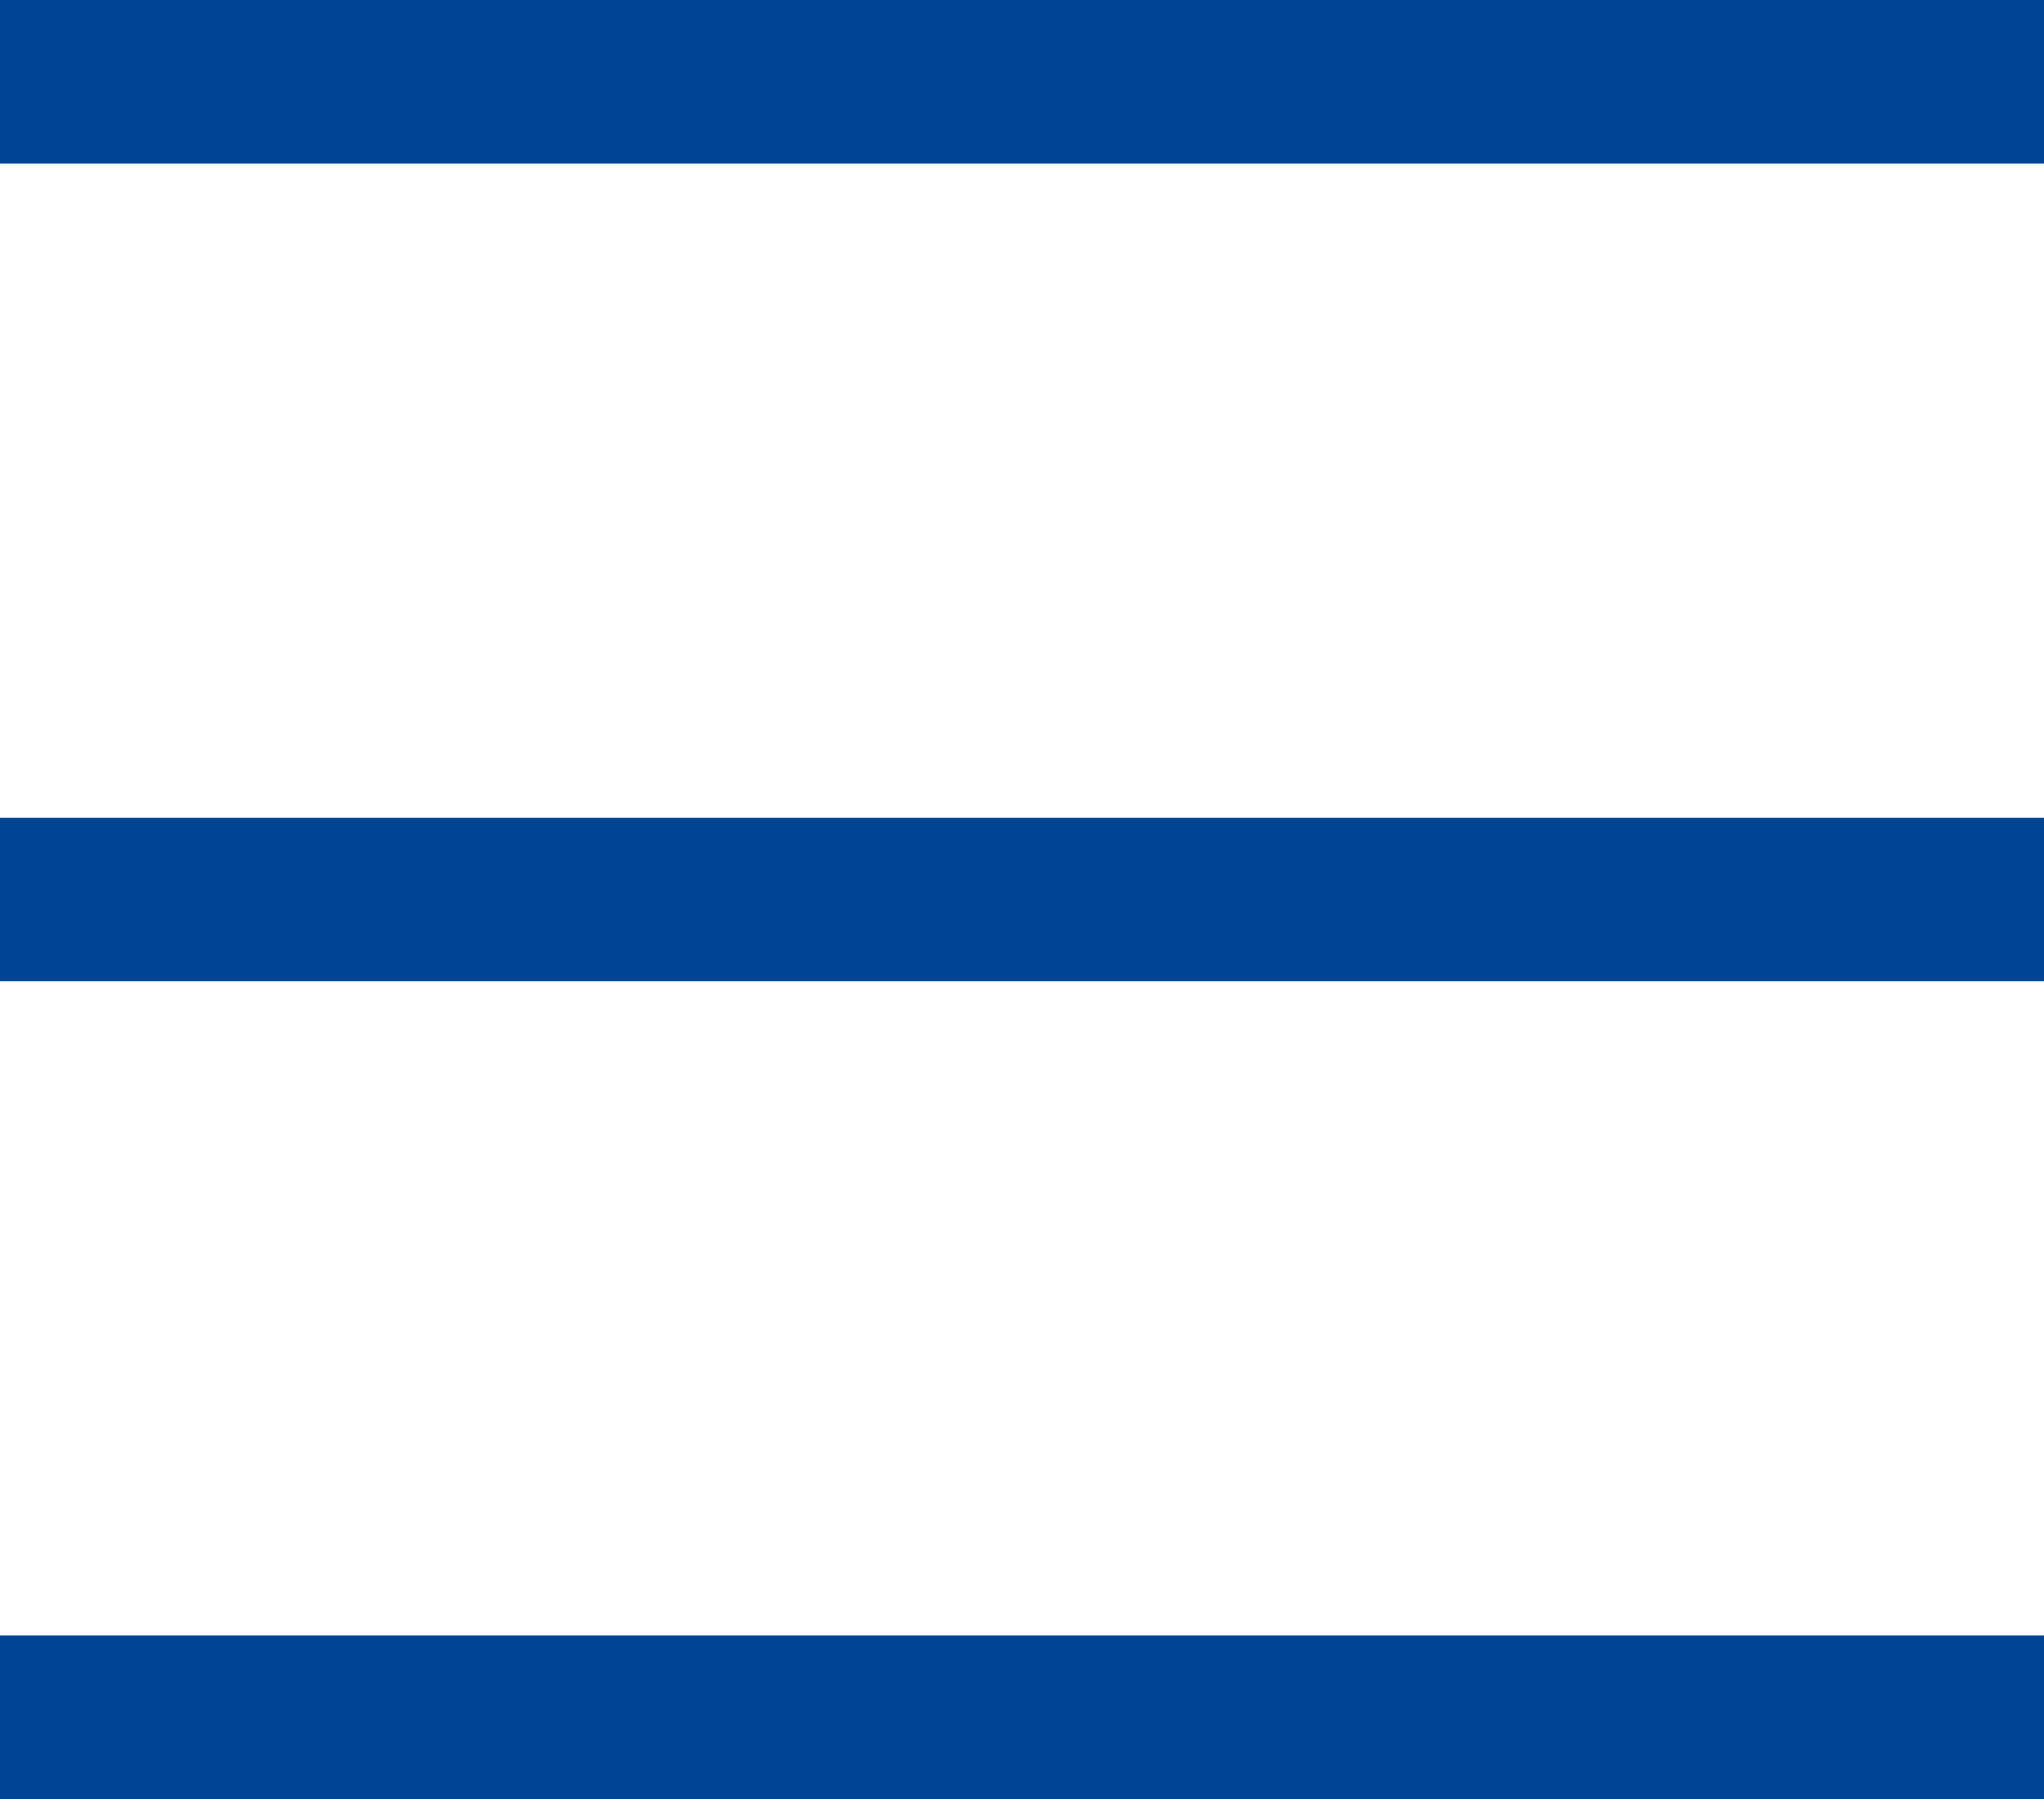
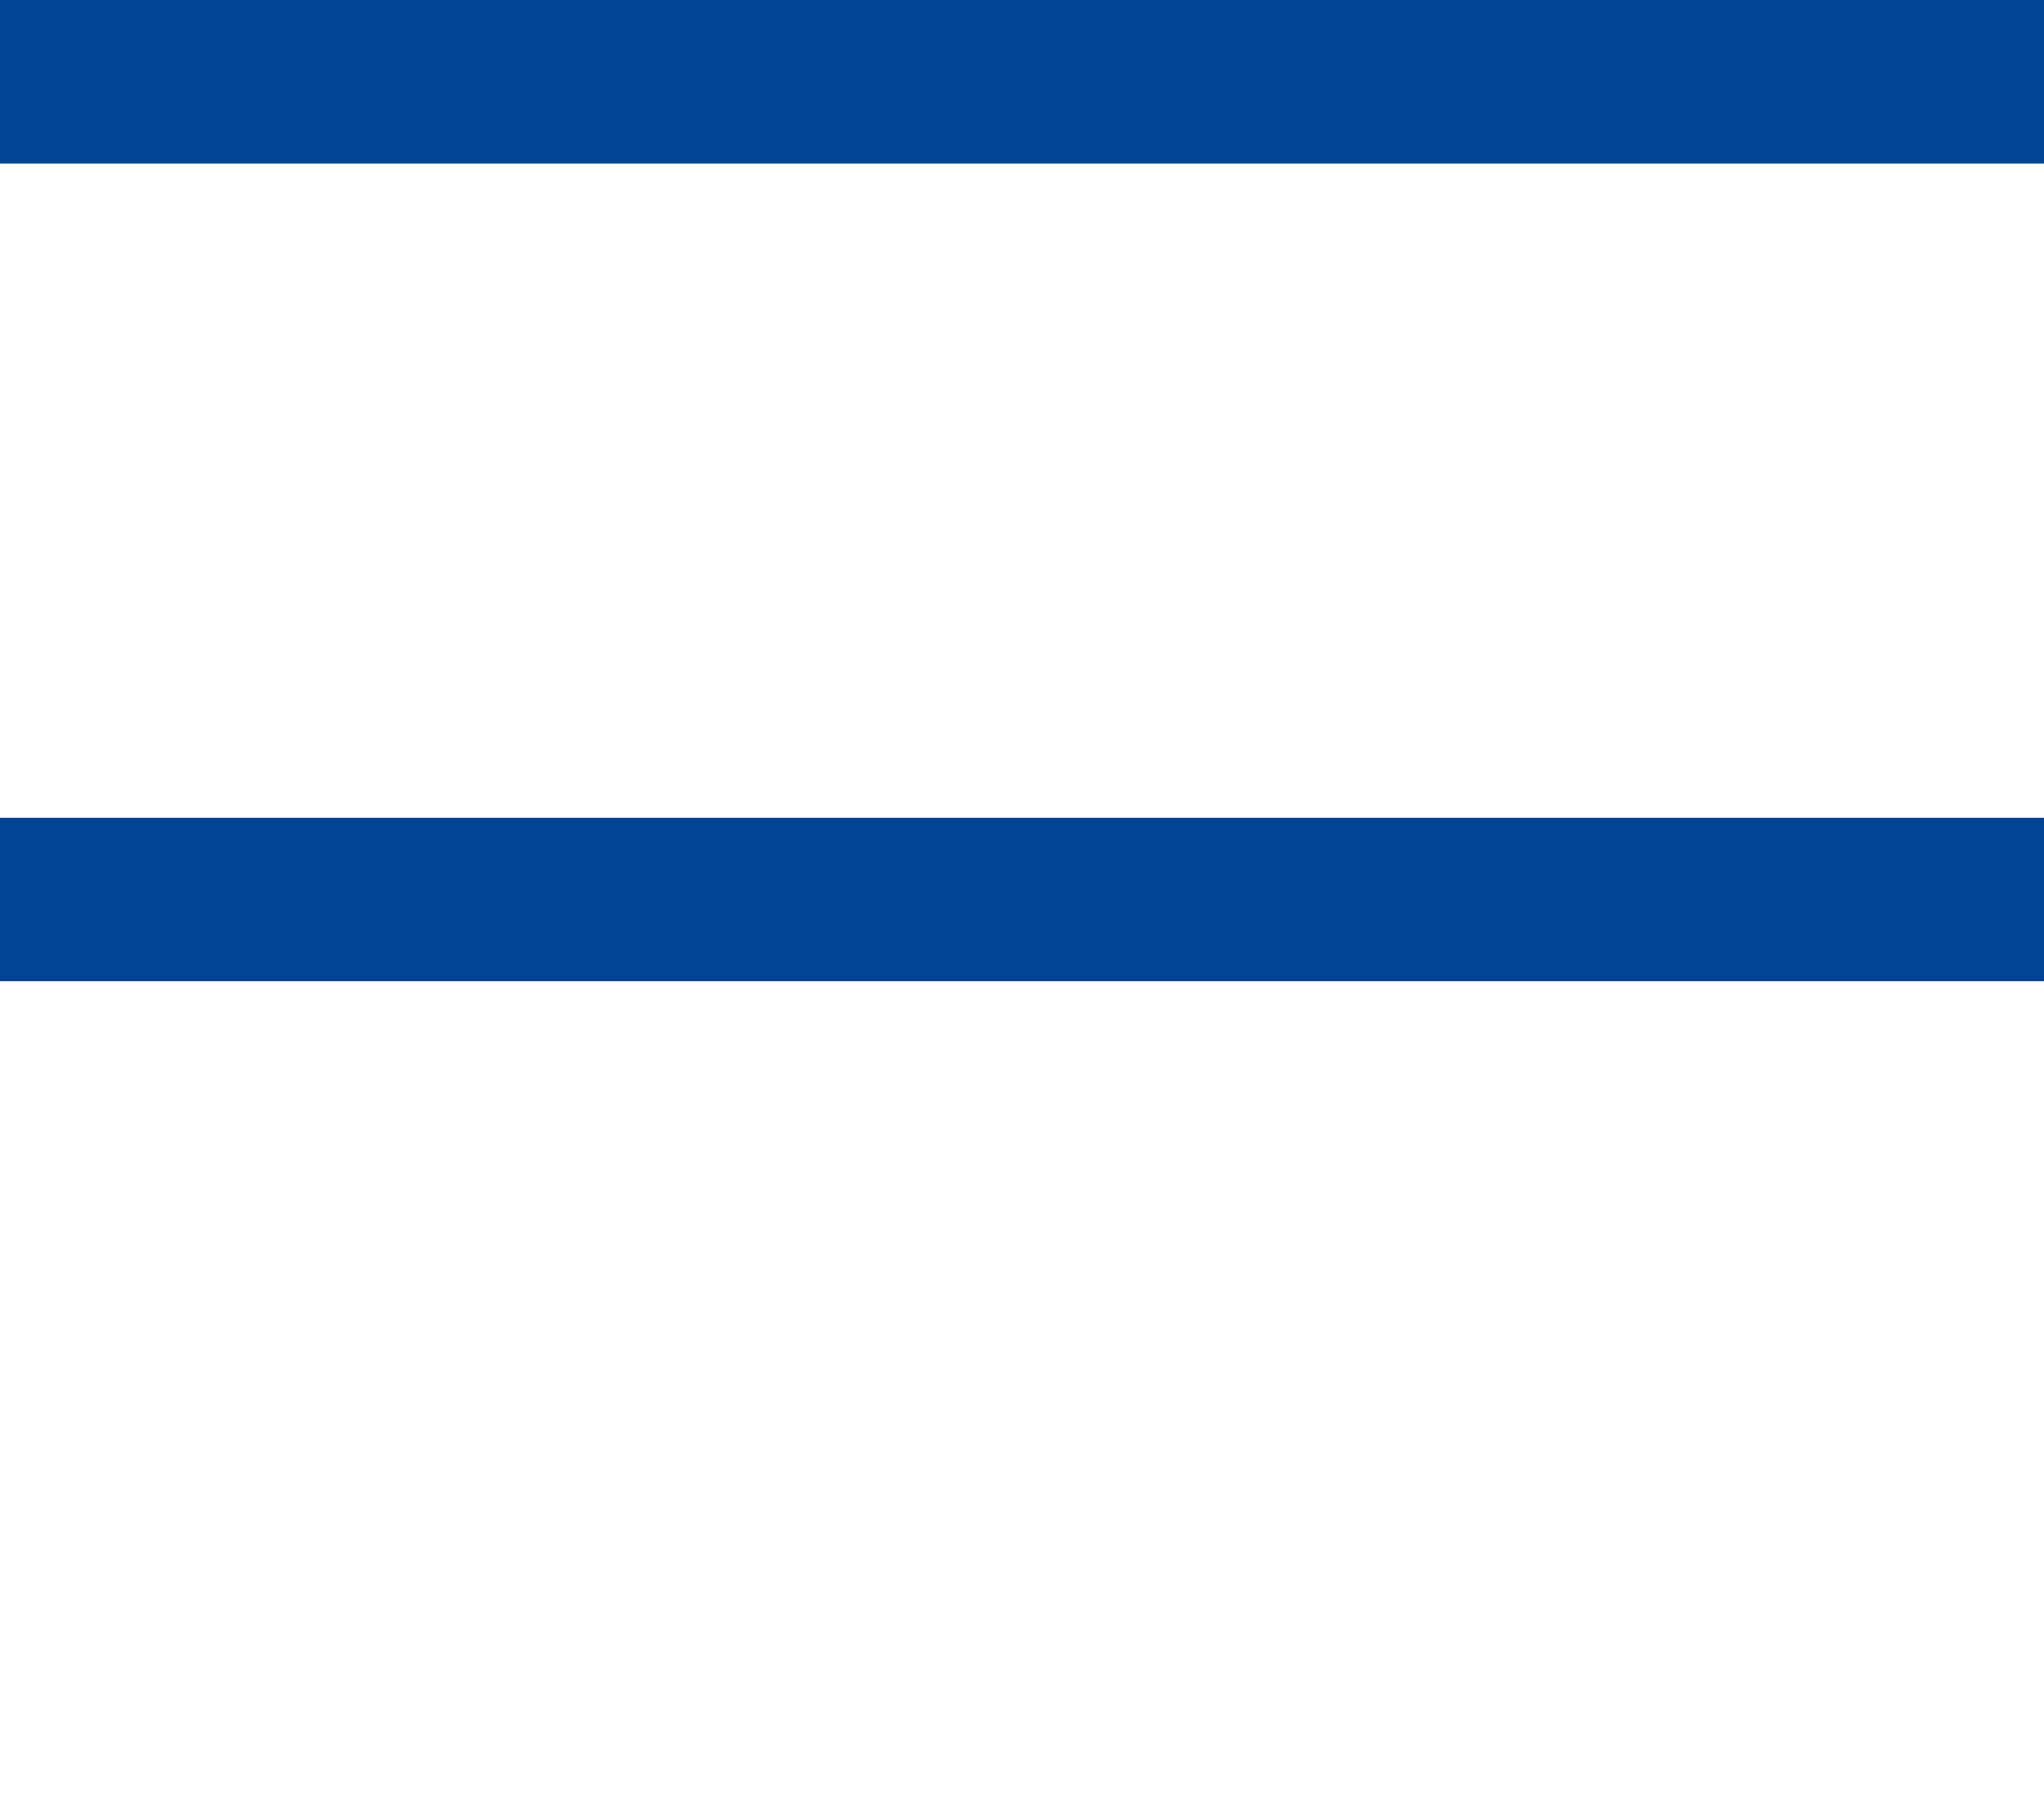
<svg xmlns="http://www.w3.org/2000/svg" width="25" height="22" viewBox="0 0 25 22">
  <g id="Componente_1_1" data-name="Componente 1 – 1" transform="translate(0 1)">
    <line id="Línea_1" data-name="Línea 1" x2="25" fill="none" stroke="#004595" stroke-width="2" />
    <line id="Línea_2" data-name="Línea 2" x2="25" transform="translate(0 10)" fill="none" stroke="#004595" stroke-width="2" />
-     <line id="Línea_3" data-name="Línea 3" x2="25" transform="translate(0 20)" fill="none" stroke="#004595" stroke-width="2" />
  </g>
</svg>